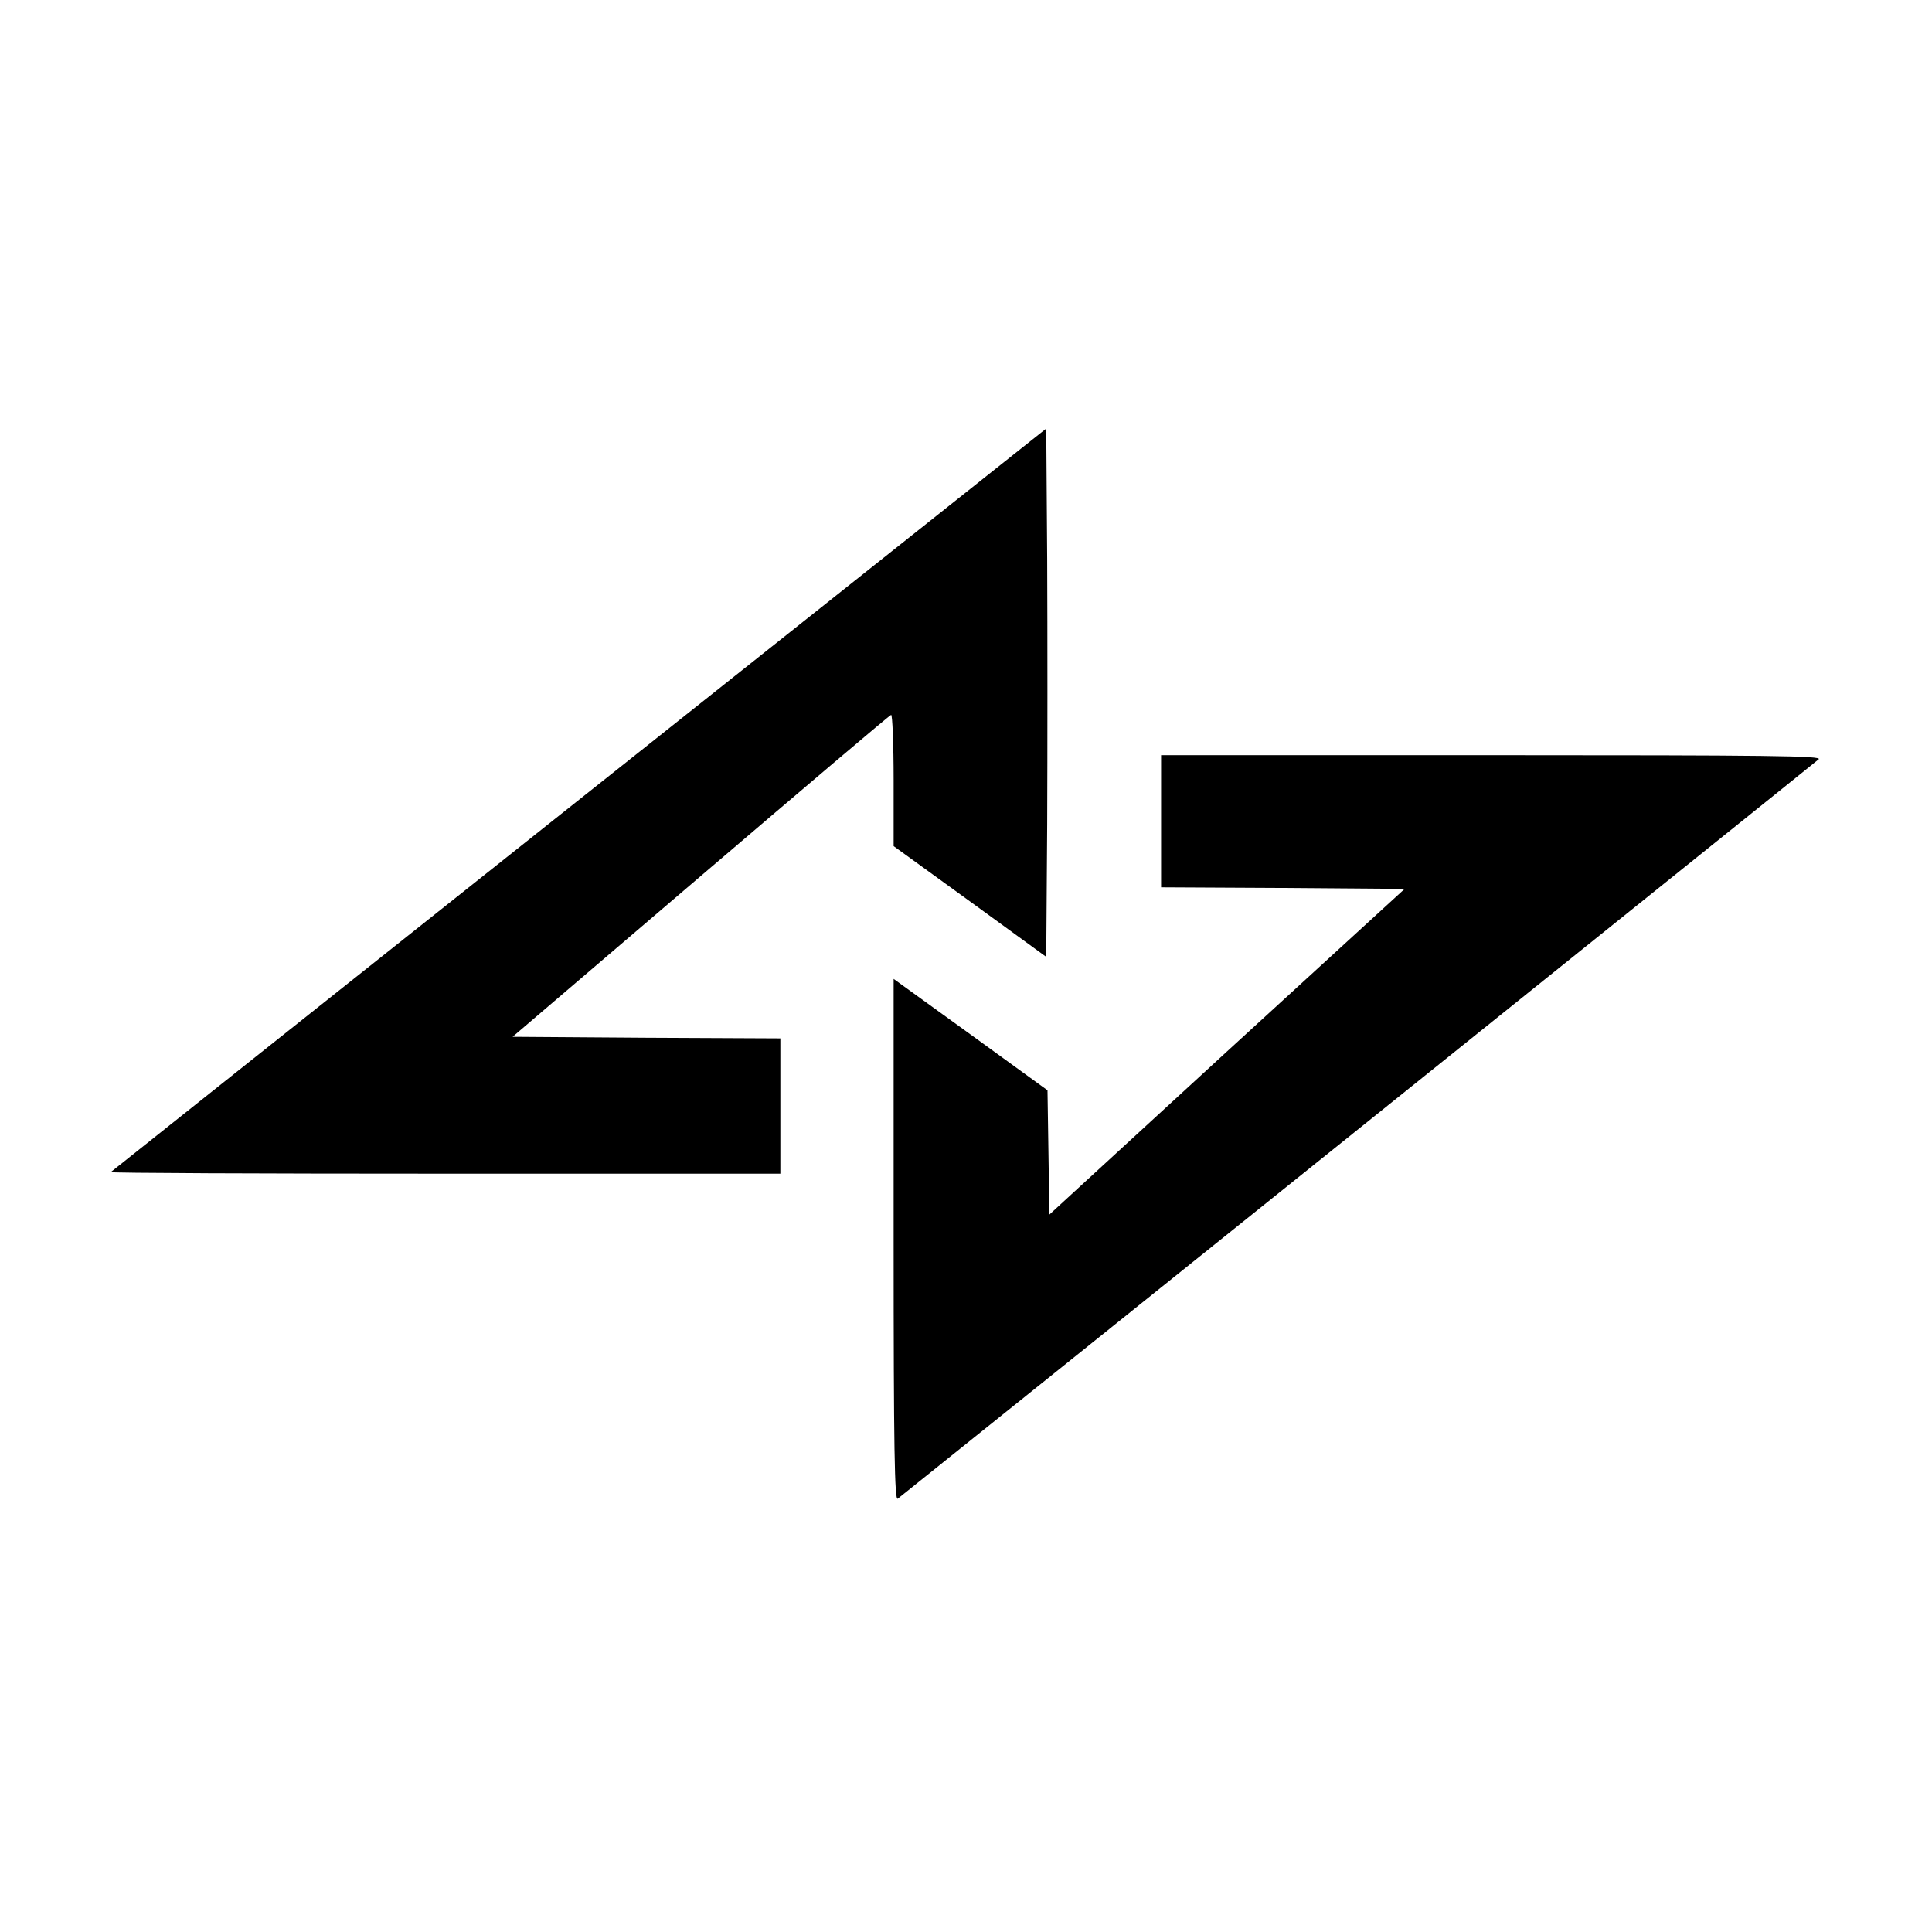
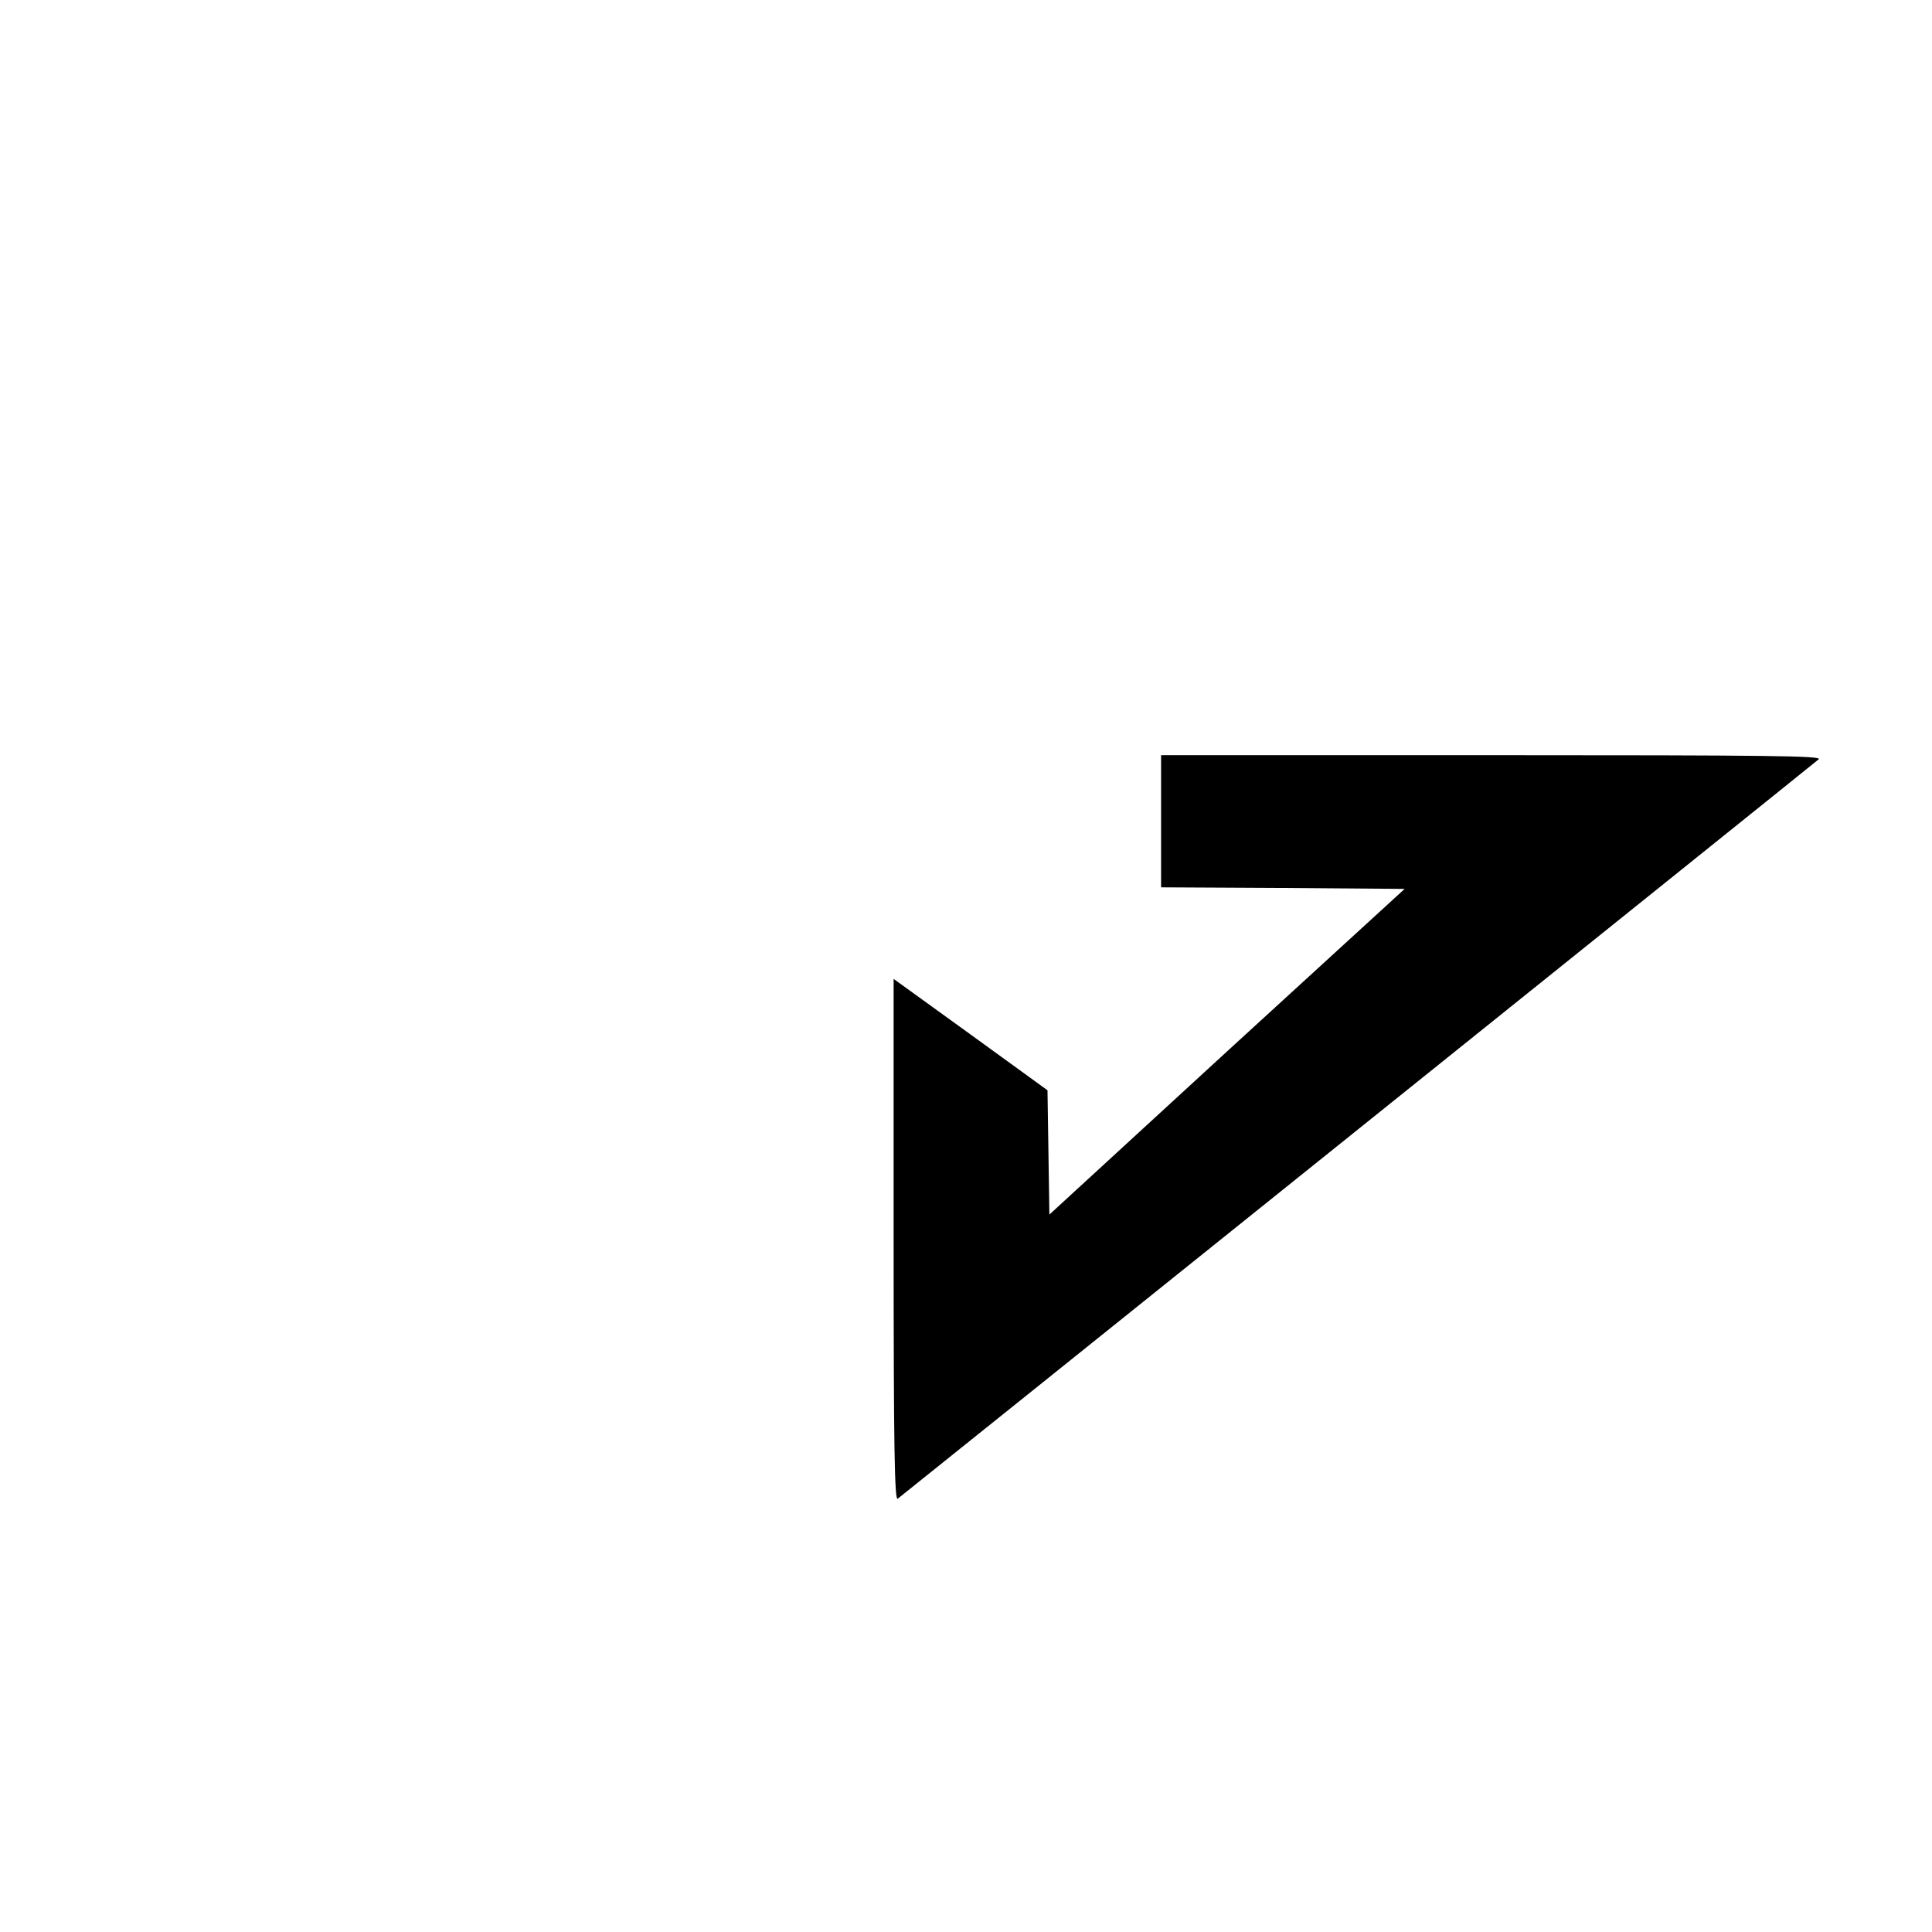
<svg xmlns="http://www.w3.org/2000/svg" version="1.0" width="614pt" height="614pt" viewBox="0 0 614 614" preserveAspectRatio="xMidYMid meet">
  <g transform="translate(0,614) scale(0.1,-0.1)" fill="#000000" stroke="none">
-     <path d="M1841 3599 c-817 -649 -1487 -1182 -1489 -1184 -3 -3 475 -5 1061 -5 l1067 0 0 215 0 215 -426 2 -425 3 597 510 c329 281 601 512 606 513 4 2 8 -91 8 -207 l0 -210 243 -176 242 -176 3 421 c1 231 1 609 0 839 l-3 419 -1484 -1179z" />
-     <path d="M3690 3530 l0 -210 387 -2 387 -3 -565 -517 -564 -518 -3 198 -3 197 -244 177 -245 177 0 -831 c0 -663 3 -828 13 -821 47 37 2915 2339 2927 2350 12 11 -155 13 -1038 13 l-1052 0 0 -210z" />
+     <path d="M3690 3530 l0 -210 387 -2 387 -3 -565 -517 -564 -518 -3 198 -3 197 -244 177 -245 177 0 -831 c0 -663 3 -828 13 -821 47 37 2915 2339 2927 2350 12 11 -155 13 -1038 13 l-1052 0 0 -210" />
  </g>
</svg>